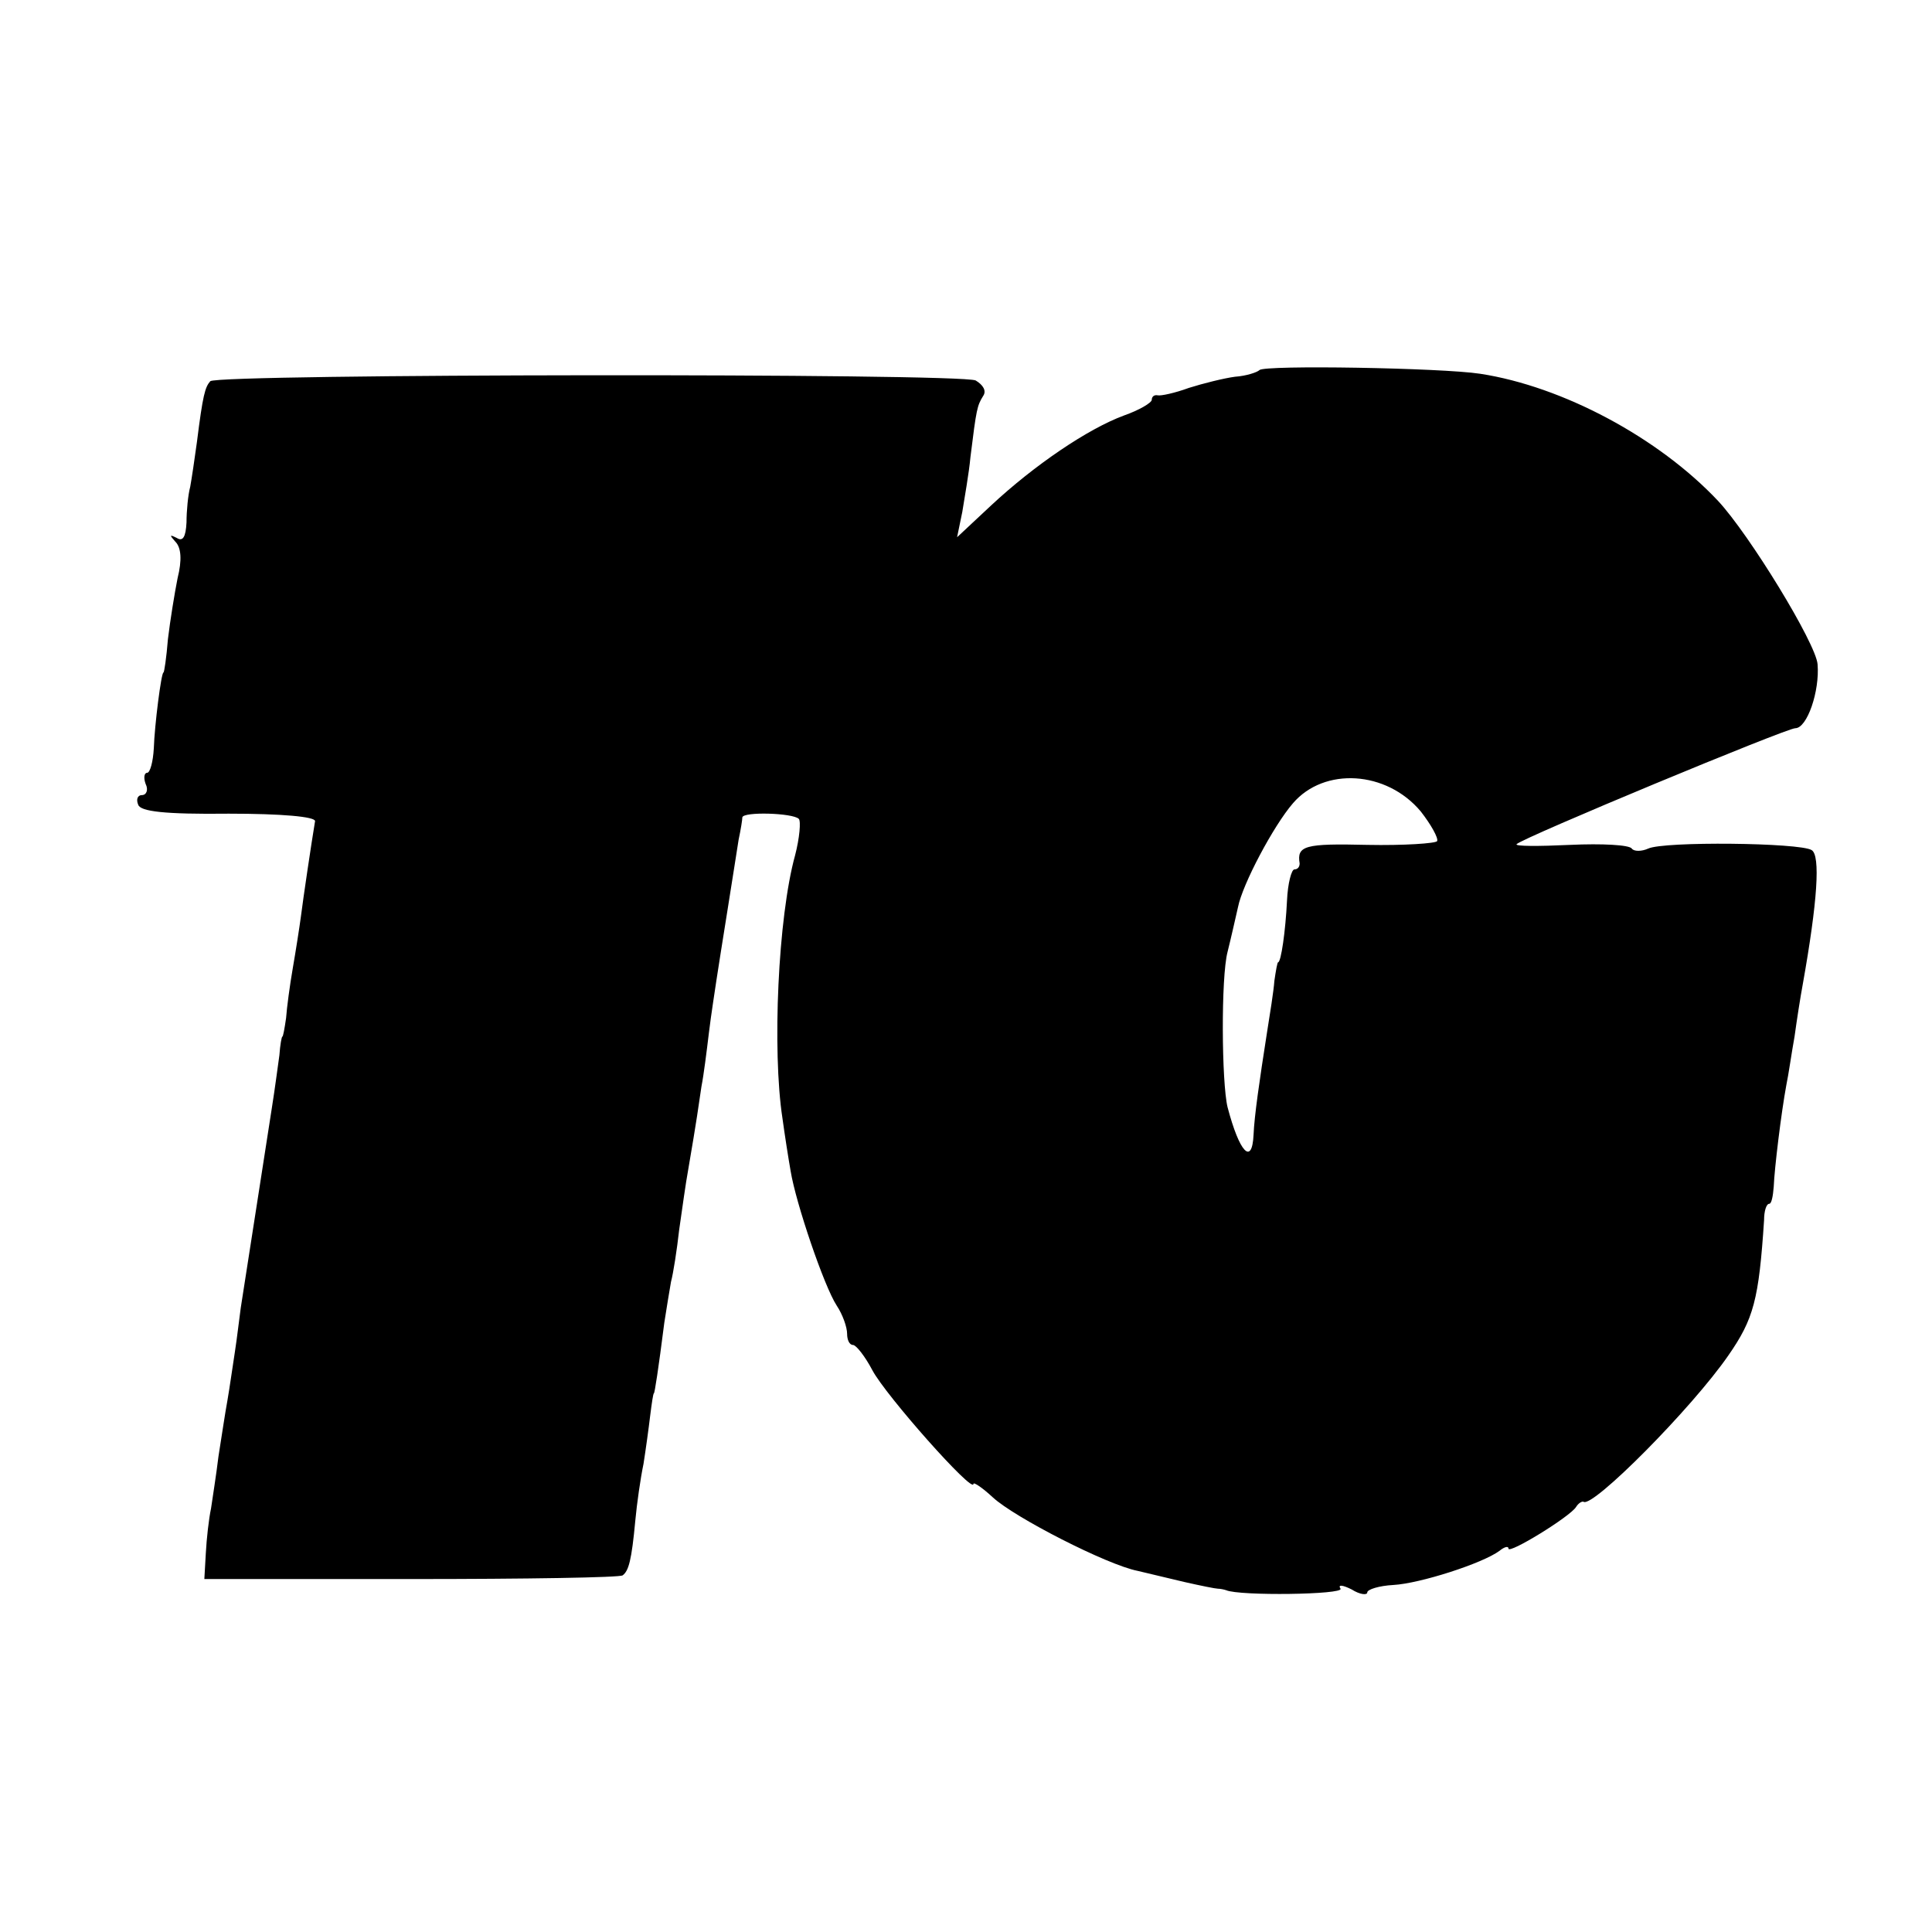
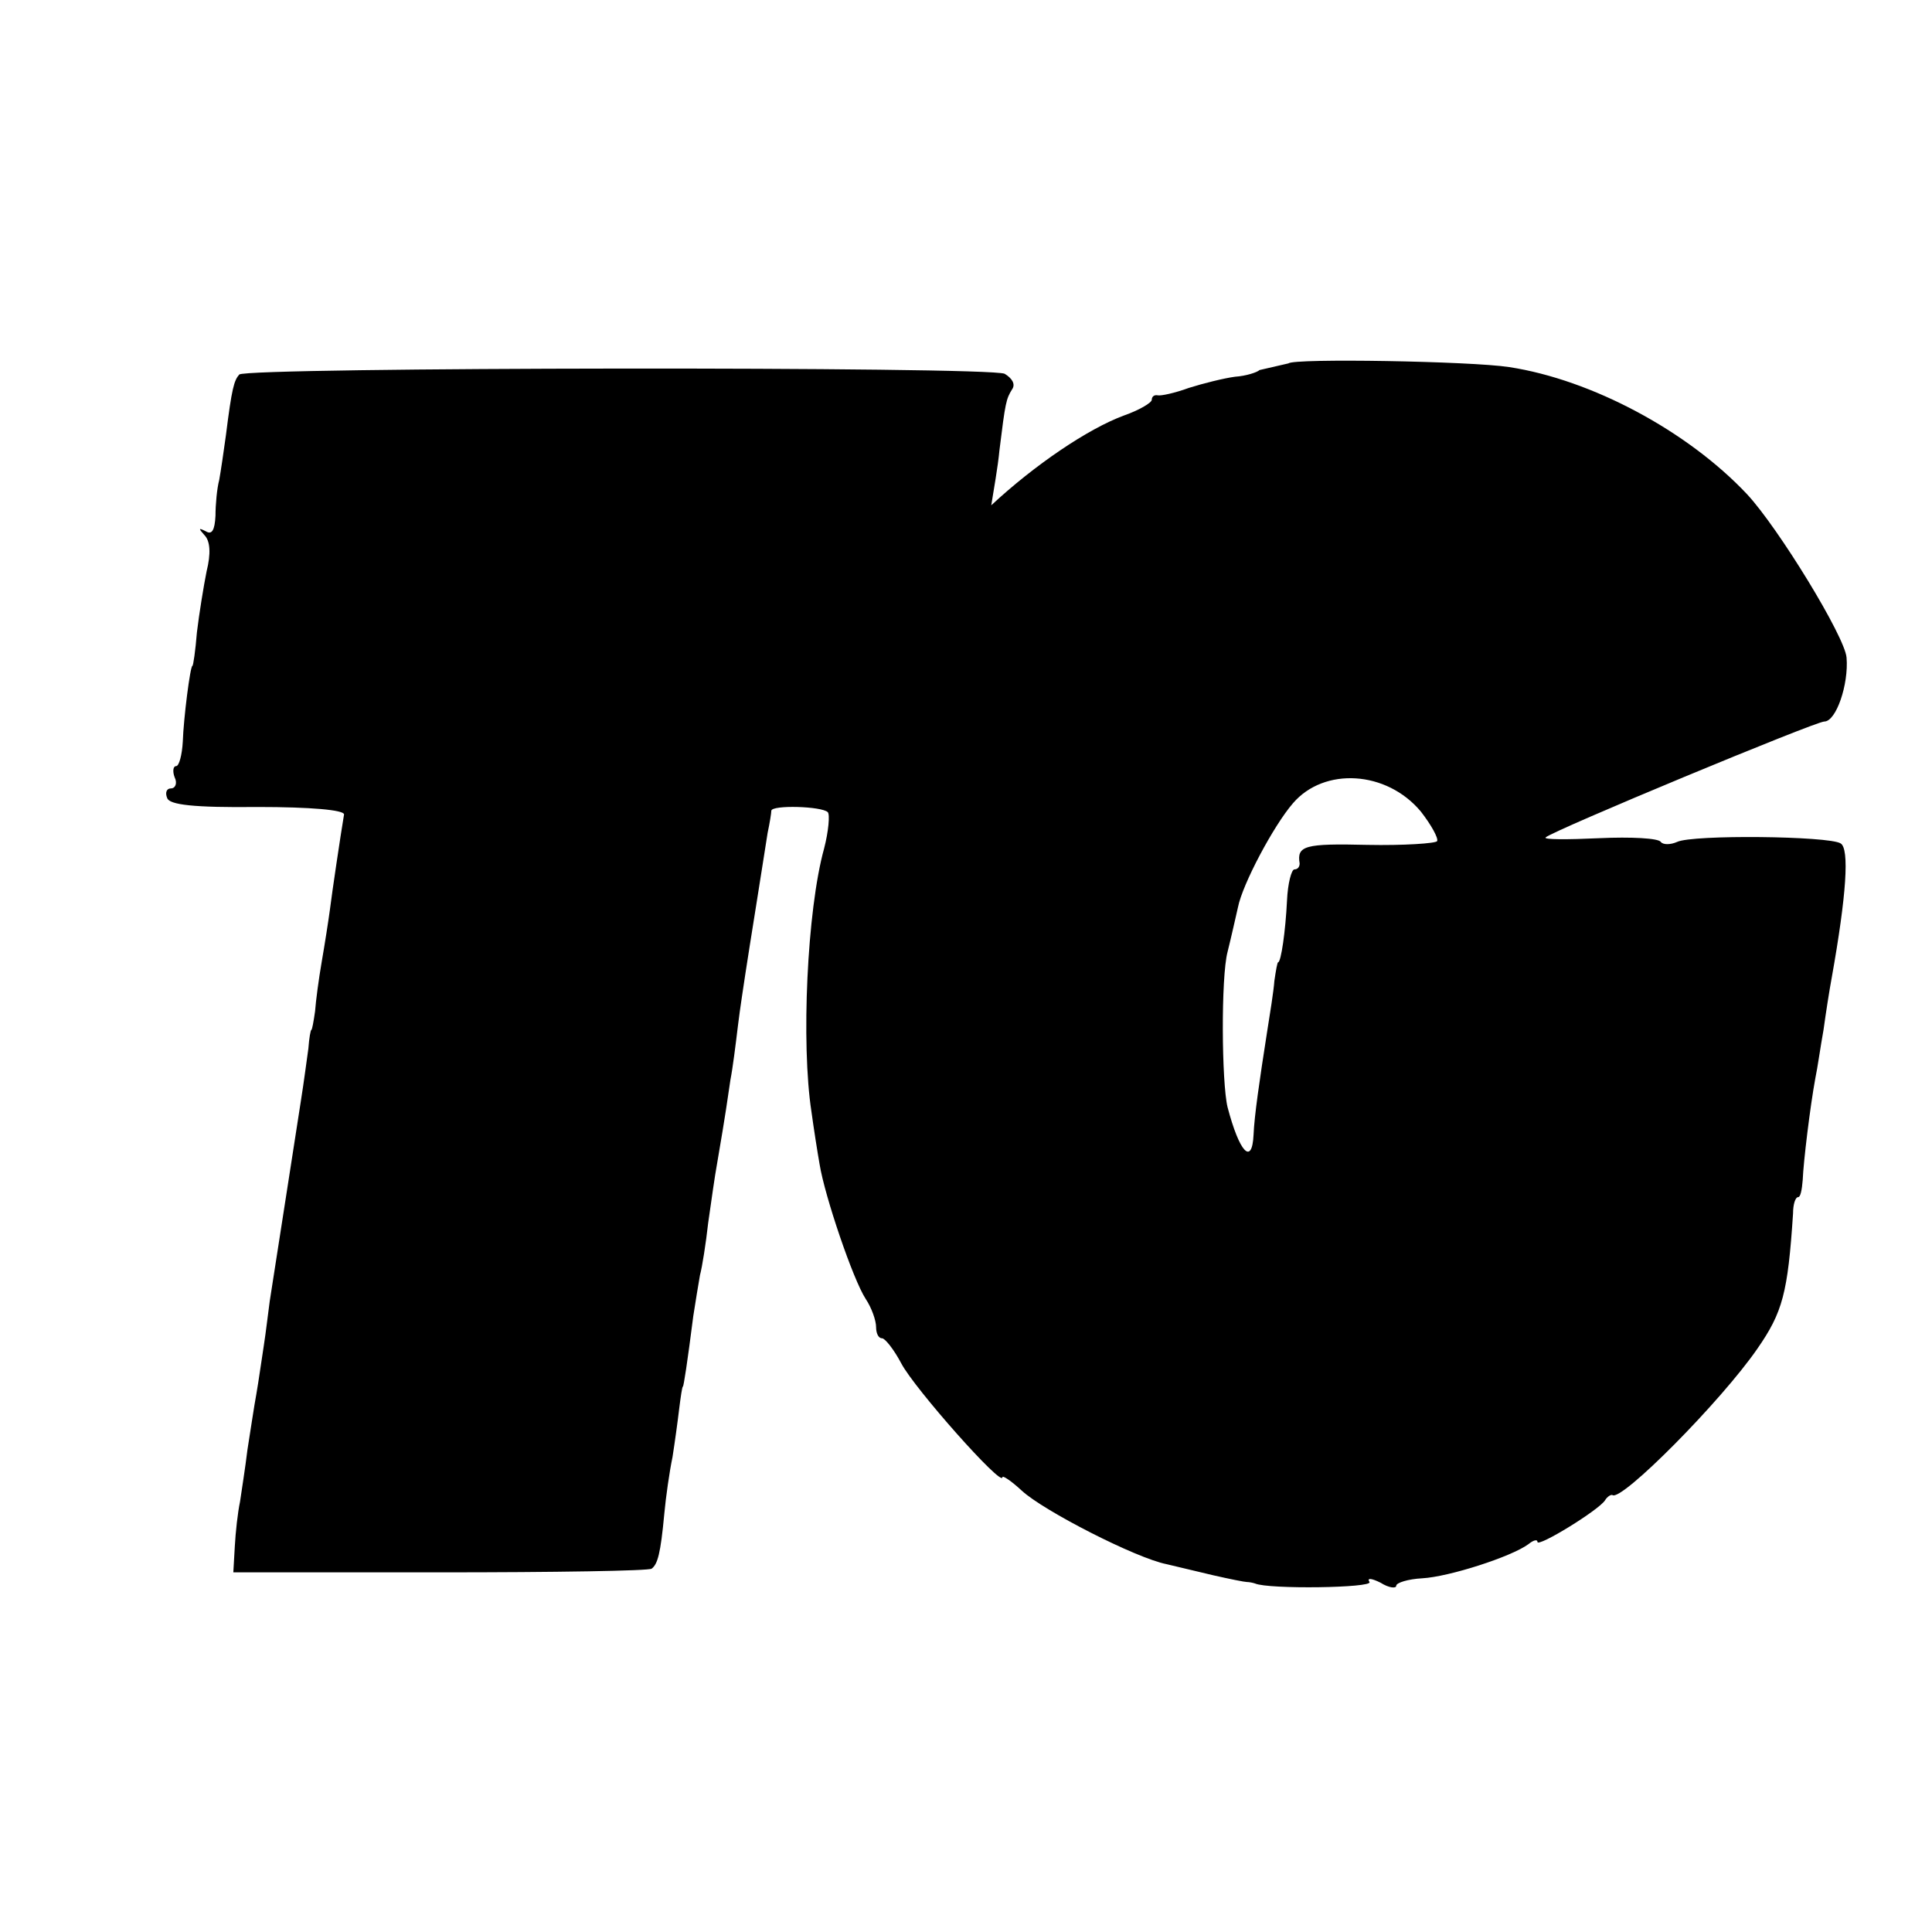
<svg xmlns="http://www.w3.org/2000/svg" version="1.0" width="260pt" height="260pt" viewBox="0 0 260 260" preserveAspectRatio="xMidYMid meet">
  <g transform="translate(0,260) scale(0.1,-0.1)" fill="#000000" stroke="none">
-     <path d="M1695 2102 c-3 -3 -18 -8 -33 -9 -15 -2 -43 -9 -62 -15 -19 -7 -38 -11 -42 -10 -5 1 -8 -2 -8 -6 0 -4 -17 -14 -37 -21 -49 -18 -121 -67 -179 -121 l-46 -43 7 34 c3 19 9 52 11 74 8 65 9 69 17 82 5 7 0 15 -10 21 -22 10 -1019 9 -1030 -1 -7 -8 -10 -18 -18 -82 -3 -22 -7 -49 -9 -60 -3 -11 -5 -33 -5 -48 -1 -20 -5 -26 -13 -21 -10 5 -10 4 -2 -5 8 -8 9 -25 3 -49 -4 -20 -10 -57 -13 -82 -2 -25 -5 -45 -6 -45 -3 0 -12 -71 -13 -102 -1 -18 -5 -33 -9 -33 -4 0 -5 -7 -2 -15 4 -8 1 -15 -5 -15 -6 0 -8 -6 -5 -13 3 -9 35 -13 122 -12 71 0 116 -4 116 -10 -5 -30 -16 -104 -19 -128 -2 -15 -7 -47 -11 -70 -4 -23 -8 -53 -9 -67 -2 -14 -4 -25 -5 -25 -1 0 -3 -11 -4 -25 -2 -14 -6 -45 -10 -70 -6 -38 -28 -181 -42 -270 -2 -14 -5 -41 -8 -60 -3 -19 -7 -48 -10 -65 -3 -16 -8 -50 -12 -75 -3 -25 -8 -56 -10 -70 -3 -14 -6 -41 -7 -60 l-2 -35 278 0 c154 0 282 2 285 5 8 6 12 20 17 74 2 22 7 57 11 76 3 19 7 48 9 65 2 16 4 30 5 30 1 0 6 32 14 95 3 19 7 44 9 55 3 11 8 43 11 70 4 28 9 64 12 80 12 70 14 86 18 113 3 15 7 47 10 72 3 25 8 56 10 70 2 14 9 57 15 95 6 39 13 81 15 95 3 14 5 27 5 30 1 8 68 6 76 -2 3 -3 1 -26 -5 -49 -23 -83 -31 -263 -17 -354 3 -22 8 -54 11 -71 7 -43 45 -155 62 -181 8 -12 14 -29 14 -38 0 -8 3 -15 8 -15 4 0 16 -15 26 -34 18 -34 136 -167 136 -153 0 3 12 -5 26 -18 29 -27 154 -91 195 -99 13 -3 42 -10 63 -15 22 -5 42 -9 45 -9 3 0 8 -1 11 -2 18 -8 159 -6 154 2 -4 6 3 5 15 -1 11 -7 21 -8 21 -4 0 4 16 9 35 10 36 2 120 29 143 46 6 5 12 7 12 3 0 -8 83 43 91 56 3 5 8 8 10 7 12 -9 146 126 195 197 34 49 41 75 48 182 0 12 3 22 7 22 3 0 5 10 6 23 1 25 10 99 17 137 3 14 7 43 11 65 3 22 8 54 11 70 20 112 24 174 12 181 -16 10 -199 12 -220 2 -9 -4 -19 -4 -22 0 -3 5 -40 7 -83 5 -43 -2 -75 -2 -72 1 9 9 363 156 375 156 16 0 33 50 30 86 -2 28 -92 175 -134 220 -80 85 -209 154 -320 171 -52 8 -290 12 -297 5z m217 -594 c14 -18 24 -36 22 -40 -2 -3 -45 -6 -94 -5 -84 2 -95 -1 -91 -25 0 -5 -3 -8 -7 -8 -4 0 -9 -19 -10 -42 -2 -41 -8 -83 -12 -83 -1 0 -3 -11 -5 -25 -1 -14 -6 -45 -10 -70 -10 -64 -17 -112 -18 -137 -2 -42 -19 -24 -35 37 -8 33 -9 175 0 209 5 20 11 47 14 60 6 31 48 110 74 140 42 49 126 44 172 -11z" />
+     <path d="M1695 2102 c-3 -3 -18 -8 -33 -9 -15 -2 -43 -9 -62 -15 -19 -7 -38 -11 -42 -10 -5 1 -8 -2 -8 -6 0 -4 -17 -14 -37 -21 -49 -18 -121 -67 -179 -121 c3 19 9 52 11 74 8 65 9 69 17 82 5 7 0 15 -10 21 -22 10 -1019 9 -1030 -1 -7 -8 -10 -18 -18 -82 -3 -22 -7 -49 -9 -60 -3 -11 -5 -33 -5 -48 -1 -20 -5 -26 -13 -21 -10 5 -10 4 -2 -5 8 -8 9 -25 3 -49 -4 -20 -10 -57 -13 -82 -2 -25 -5 -45 -6 -45 -3 0 -12 -71 -13 -102 -1 -18 -5 -33 -9 -33 -4 0 -5 -7 -2 -15 4 -8 1 -15 -5 -15 -6 0 -8 -6 -5 -13 3 -9 35 -13 122 -12 71 0 116 -4 116 -10 -5 -30 -16 -104 -19 -128 -2 -15 -7 -47 -11 -70 -4 -23 -8 -53 -9 -67 -2 -14 -4 -25 -5 -25 -1 0 -3 -11 -4 -25 -2 -14 -6 -45 -10 -70 -6 -38 -28 -181 -42 -270 -2 -14 -5 -41 -8 -60 -3 -19 -7 -48 -10 -65 -3 -16 -8 -50 -12 -75 -3 -25 -8 -56 -10 -70 -3 -14 -6 -41 -7 -60 l-2 -35 278 0 c154 0 282 2 285 5 8 6 12 20 17 74 2 22 7 57 11 76 3 19 7 48 9 65 2 16 4 30 5 30 1 0 6 32 14 95 3 19 7 44 9 55 3 11 8 43 11 70 4 28 9 64 12 80 12 70 14 86 18 113 3 15 7 47 10 72 3 25 8 56 10 70 2 14 9 57 15 95 6 39 13 81 15 95 3 14 5 27 5 30 1 8 68 6 76 -2 3 -3 1 -26 -5 -49 -23 -83 -31 -263 -17 -354 3 -22 8 -54 11 -71 7 -43 45 -155 62 -181 8 -12 14 -29 14 -38 0 -8 3 -15 8 -15 4 0 16 -15 26 -34 18 -34 136 -167 136 -153 0 3 12 -5 26 -18 29 -27 154 -91 195 -99 13 -3 42 -10 63 -15 22 -5 42 -9 45 -9 3 0 8 -1 11 -2 18 -8 159 -6 154 2 -4 6 3 5 15 -1 11 -7 21 -8 21 -4 0 4 16 9 35 10 36 2 120 29 143 46 6 5 12 7 12 3 0 -8 83 43 91 56 3 5 8 8 10 7 12 -9 146 126 195 197 34 49 41 75 48 182 0 12 3 22 7 22 3 0 5 10 6 23 1 25 10 99 17 137 3 14 7 43 11 65 3 22 8 54 11 70 20 112 24 174 12 181 -16 10 -199 12 -220 2 -9 -4 -19 -4 -22 0 -3 5 -40 7 -83 5 -43 -2 -75 -2 -72 1 9 9 363 156 375 156 16 0 33 50 30 86 -2 28 -92 175 -134 220 -80 85 -209 154 -320 171 -52 8 -290 12 -297 5z m217 -594 c14 -18 24 -36 22 -40 -2 -3 -45 -6 -94 -5 -84 2 -95 -1 -91 -25 0 -5 -3 -8 -7 -8 -4 0 -9 -19 -10 -42 -2 -41 -8 -83 -12 -83 -1 0 -3 -11 -5 -25 -1 -14 -6 -45 -10 -70 -10 -64 -17 -112 -18 -137 -2 -42 -19 -24 -35 37 -8 33 -9 175 0 209 5 20 11 47 14 60 6 31 48 110 74 140 42 49 126 44 172 -11z" />
  </g>
</svg>